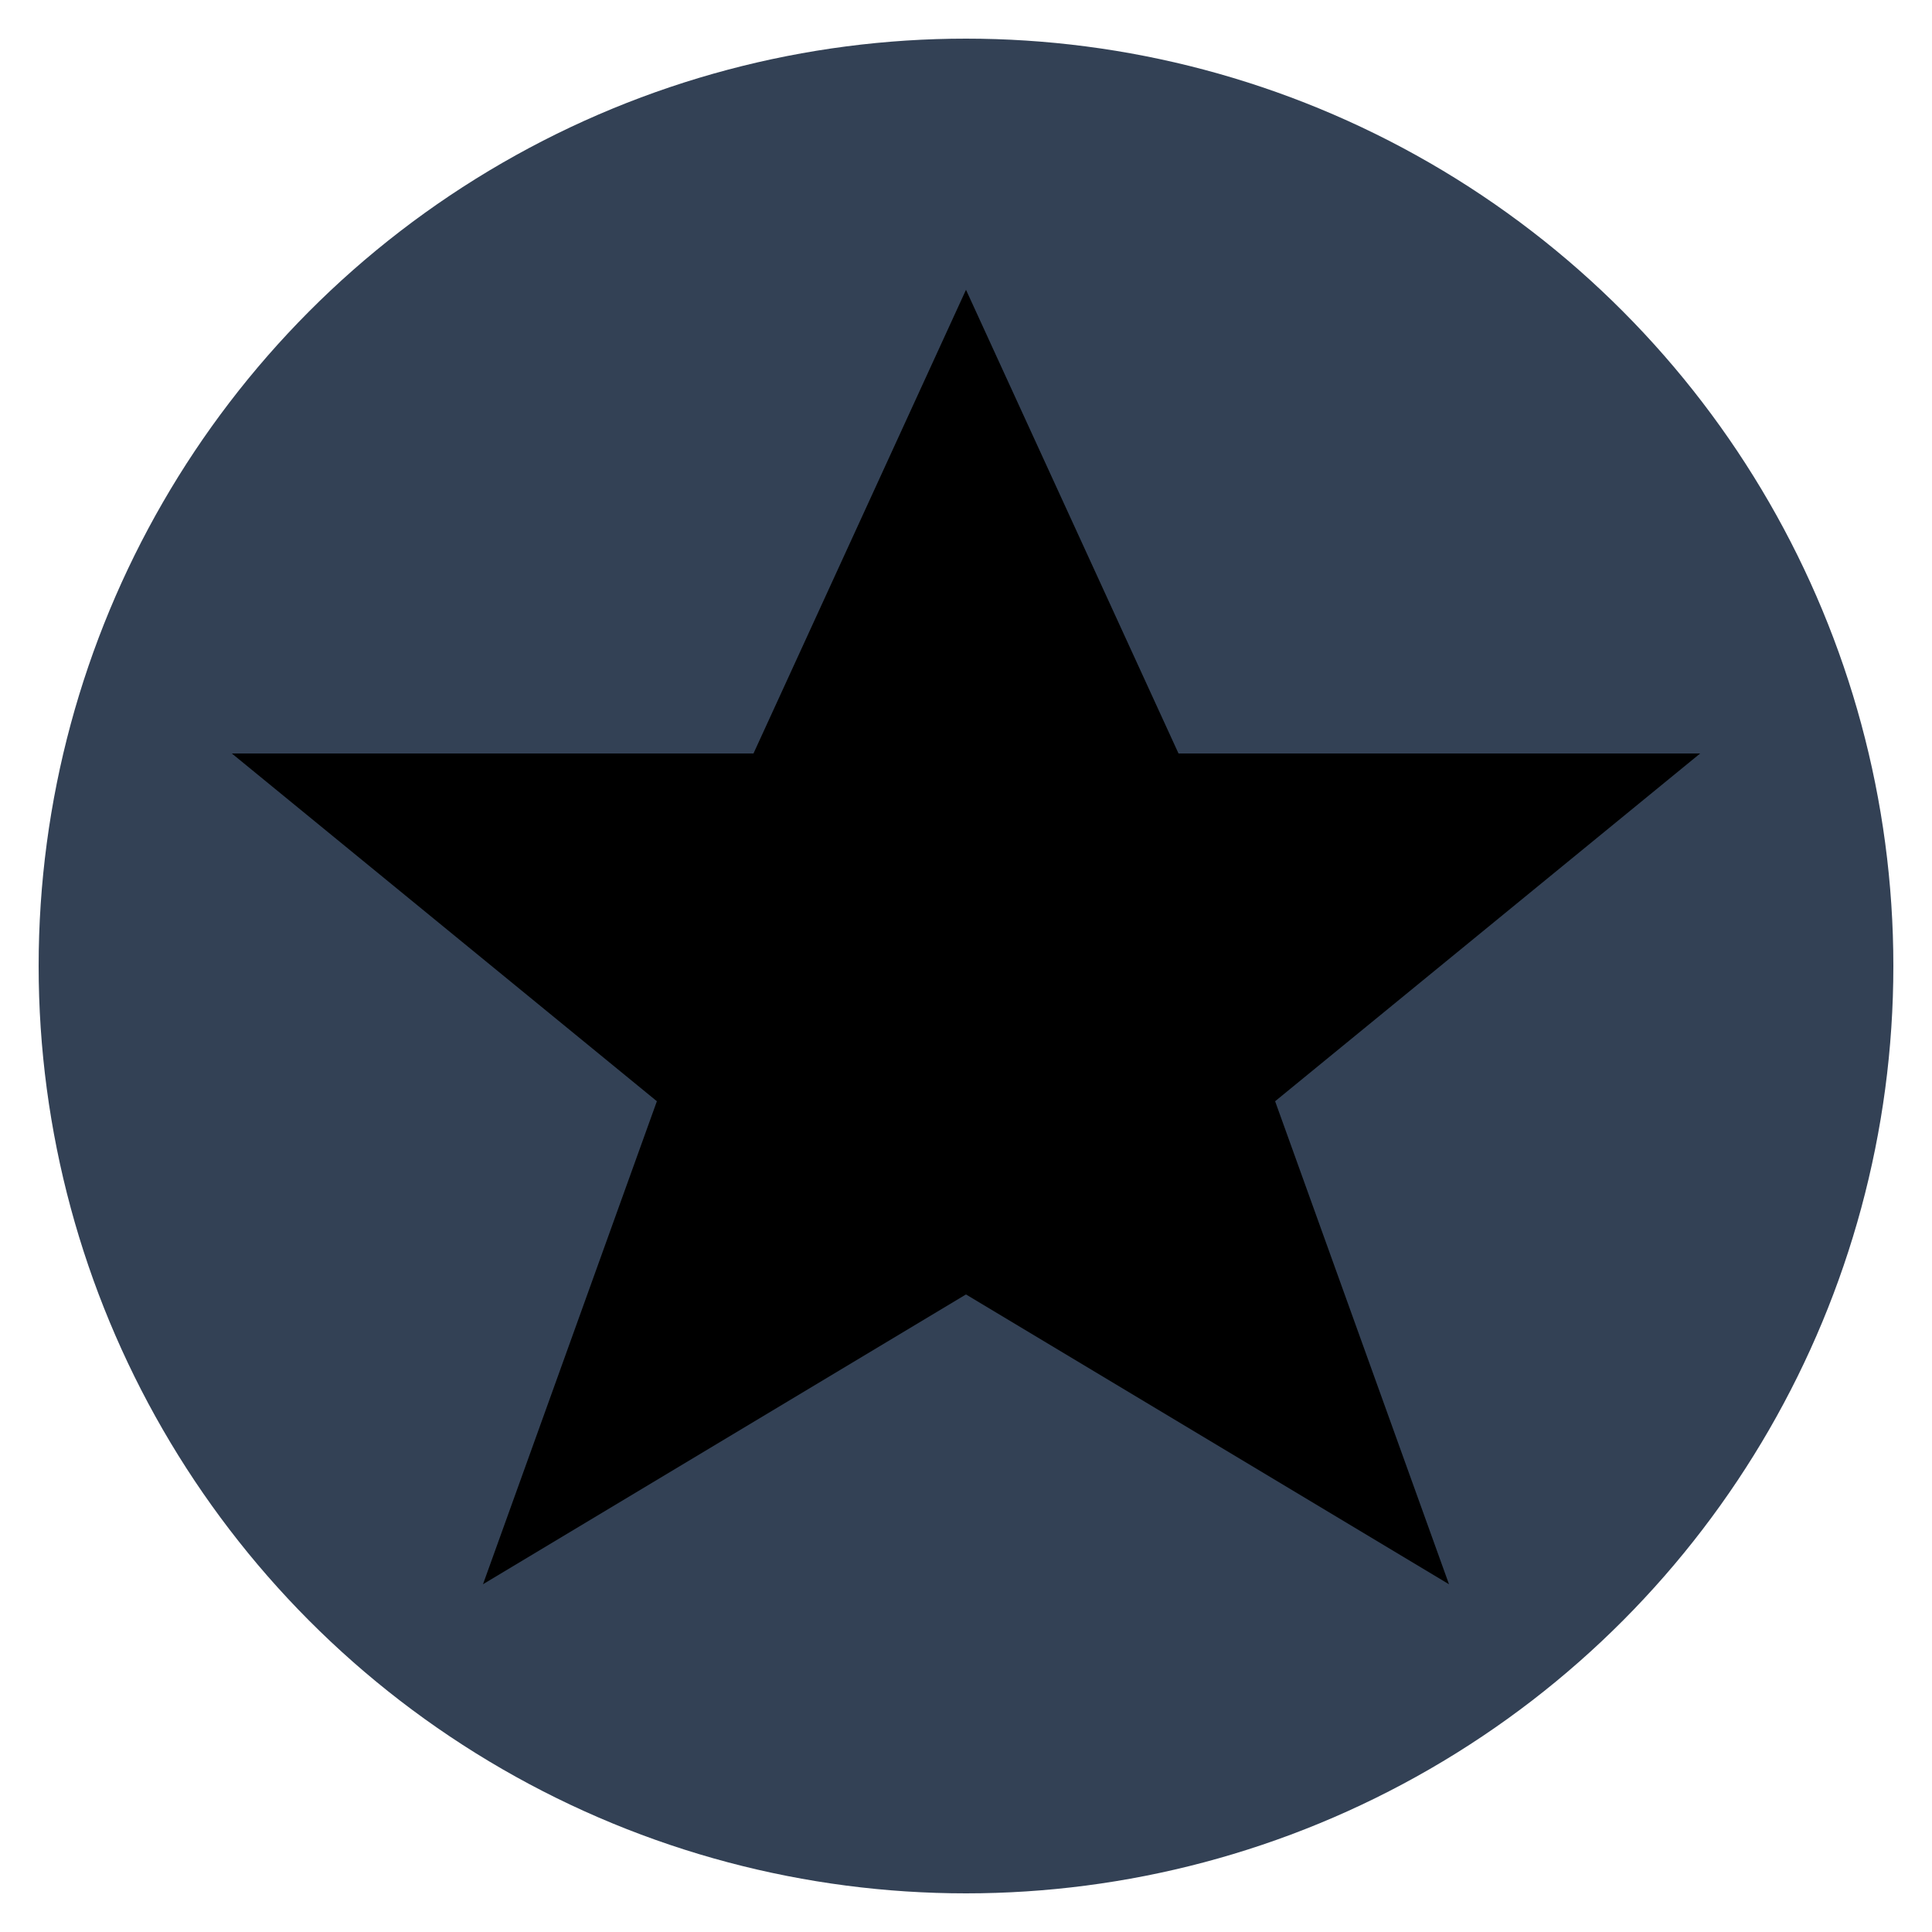
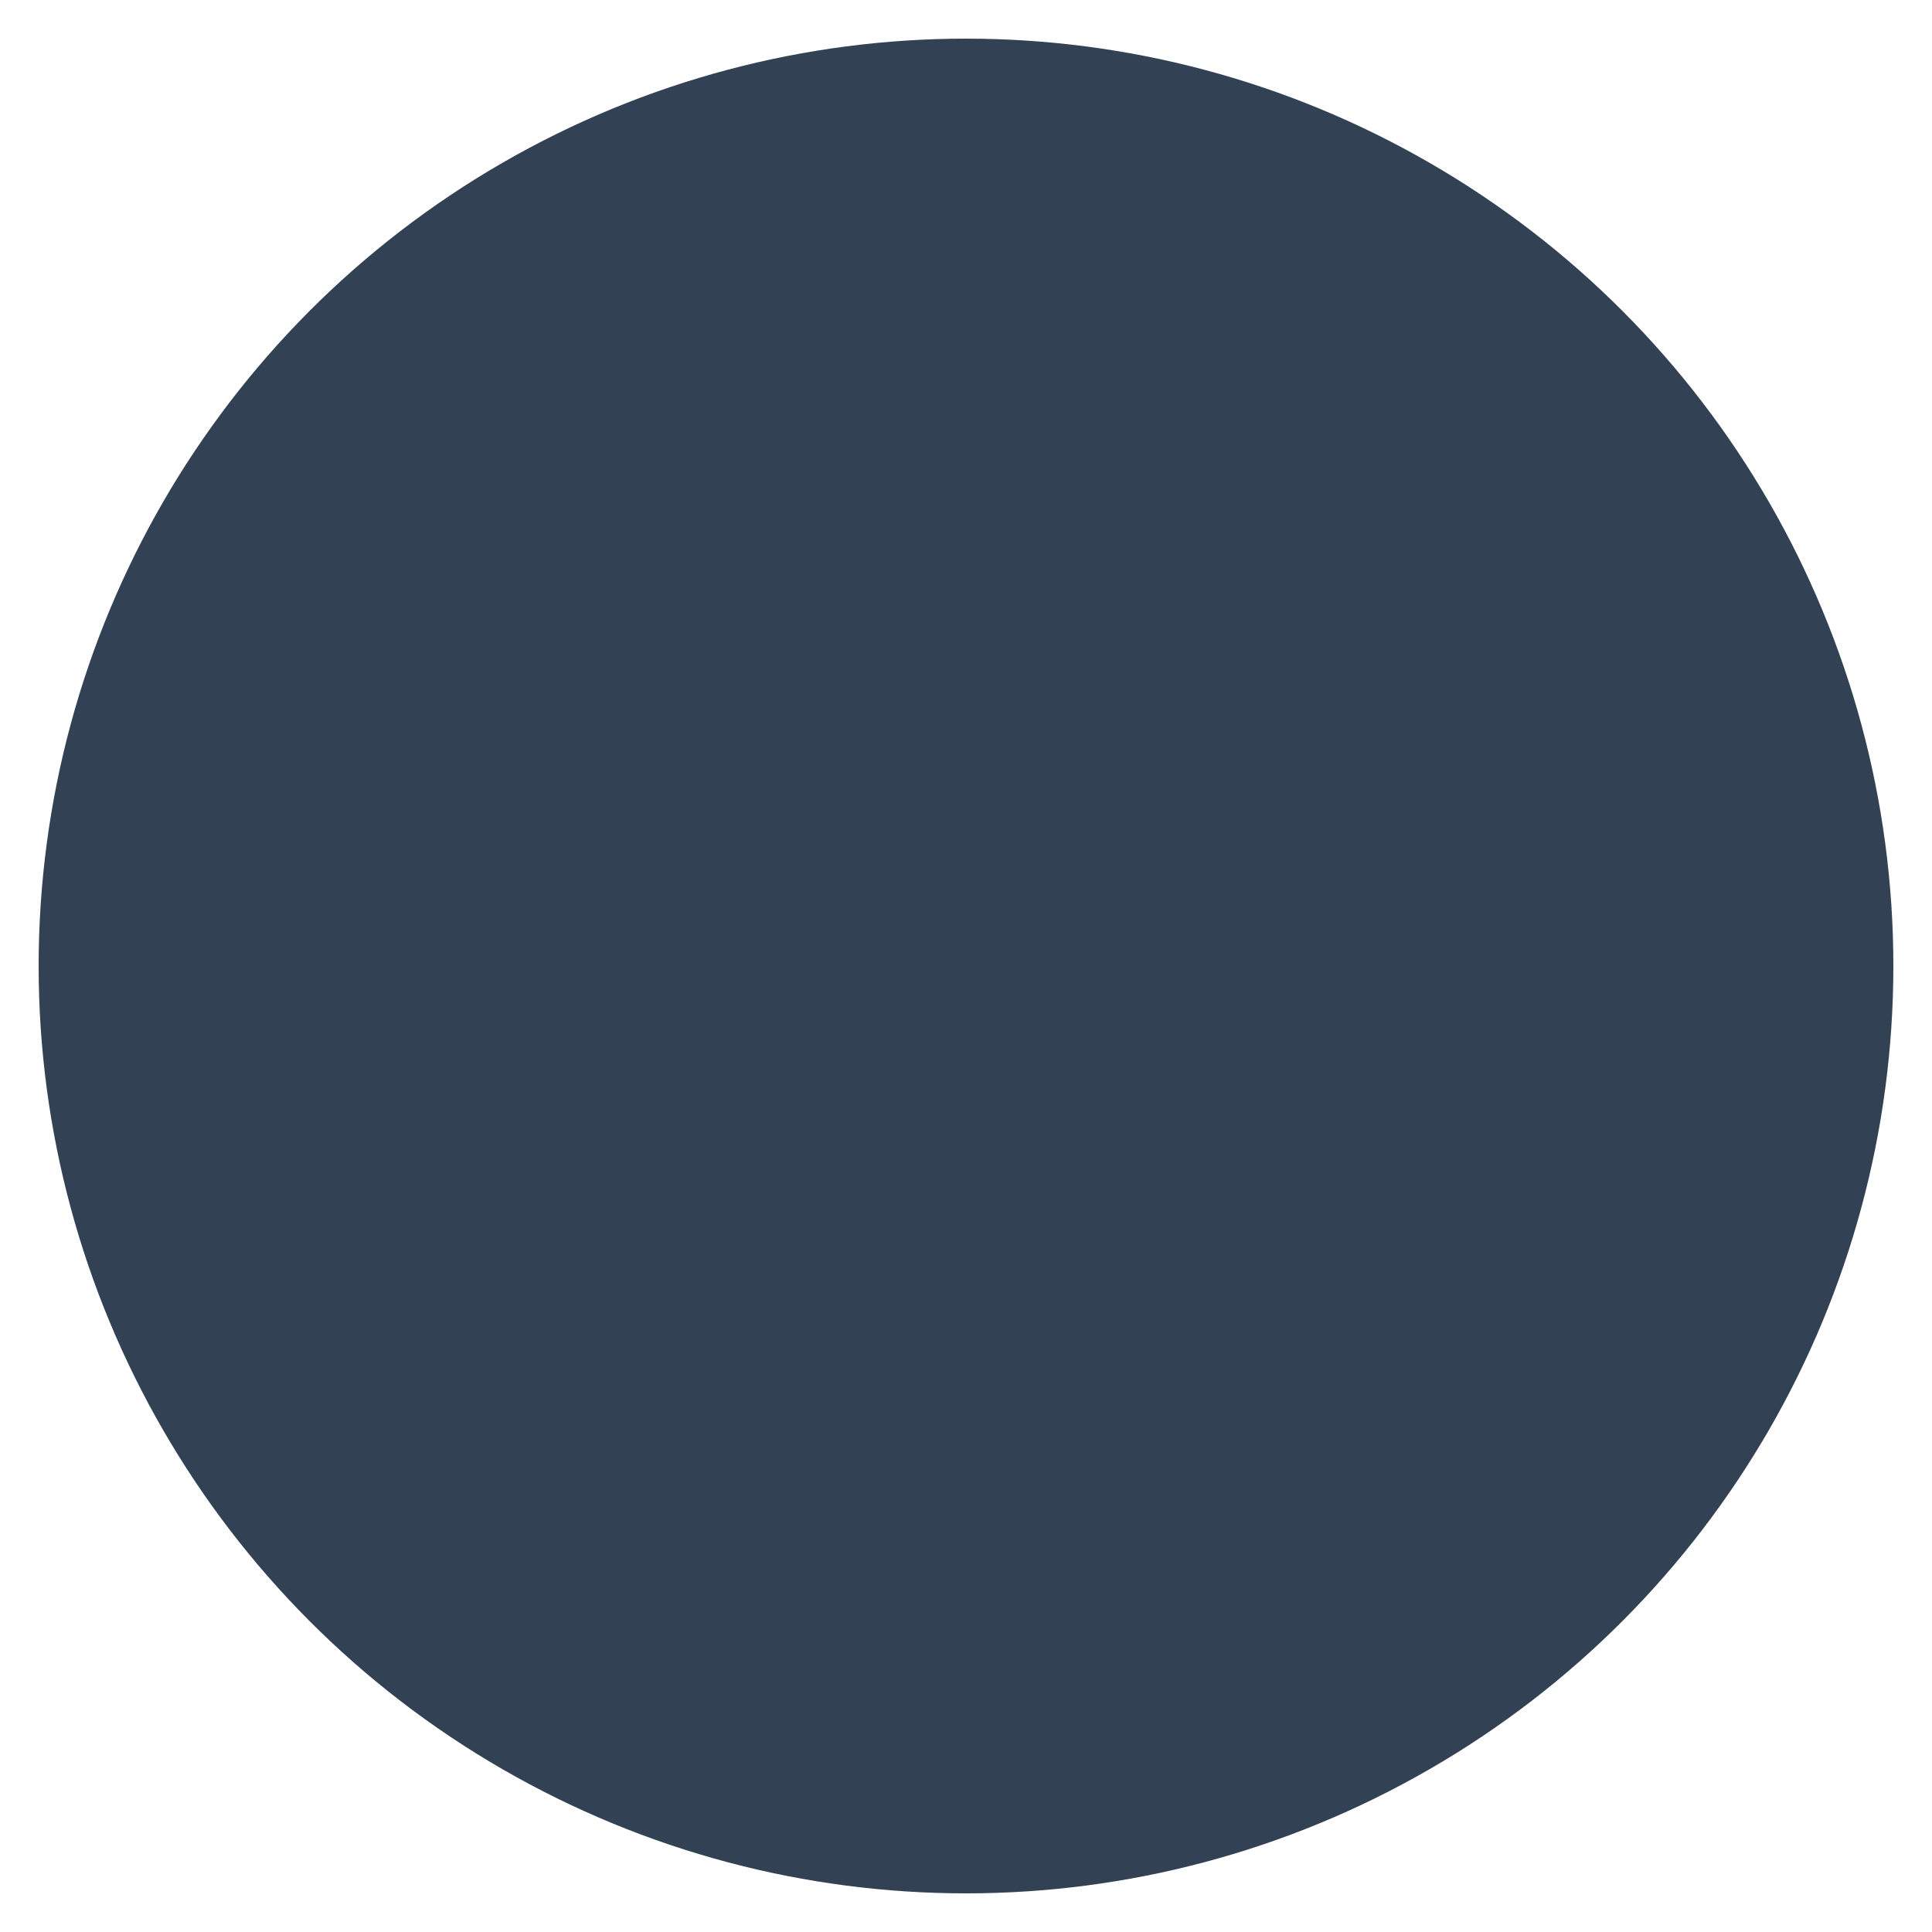
<svg xmlns="http://www.w3.org/2000/svg" width="100" height="100" viewBox="0 0 100 100" class="h-8 w-auto mr-2">
  <circle cx="50" cy="50" r="48" class="stroke-slate-600 group-hover:stroke-yellow-500 transition-colors duration-300" stroke-width="4" fill="#334155" />
-   <polygon class="fill-sky-200 group-hover:fill-yellow-500 transition-colors duration-300" points="50,15 61,39 88,39 66,57 75,82 50,67 25,82 34,57 12,39 39,39" />
</svg>